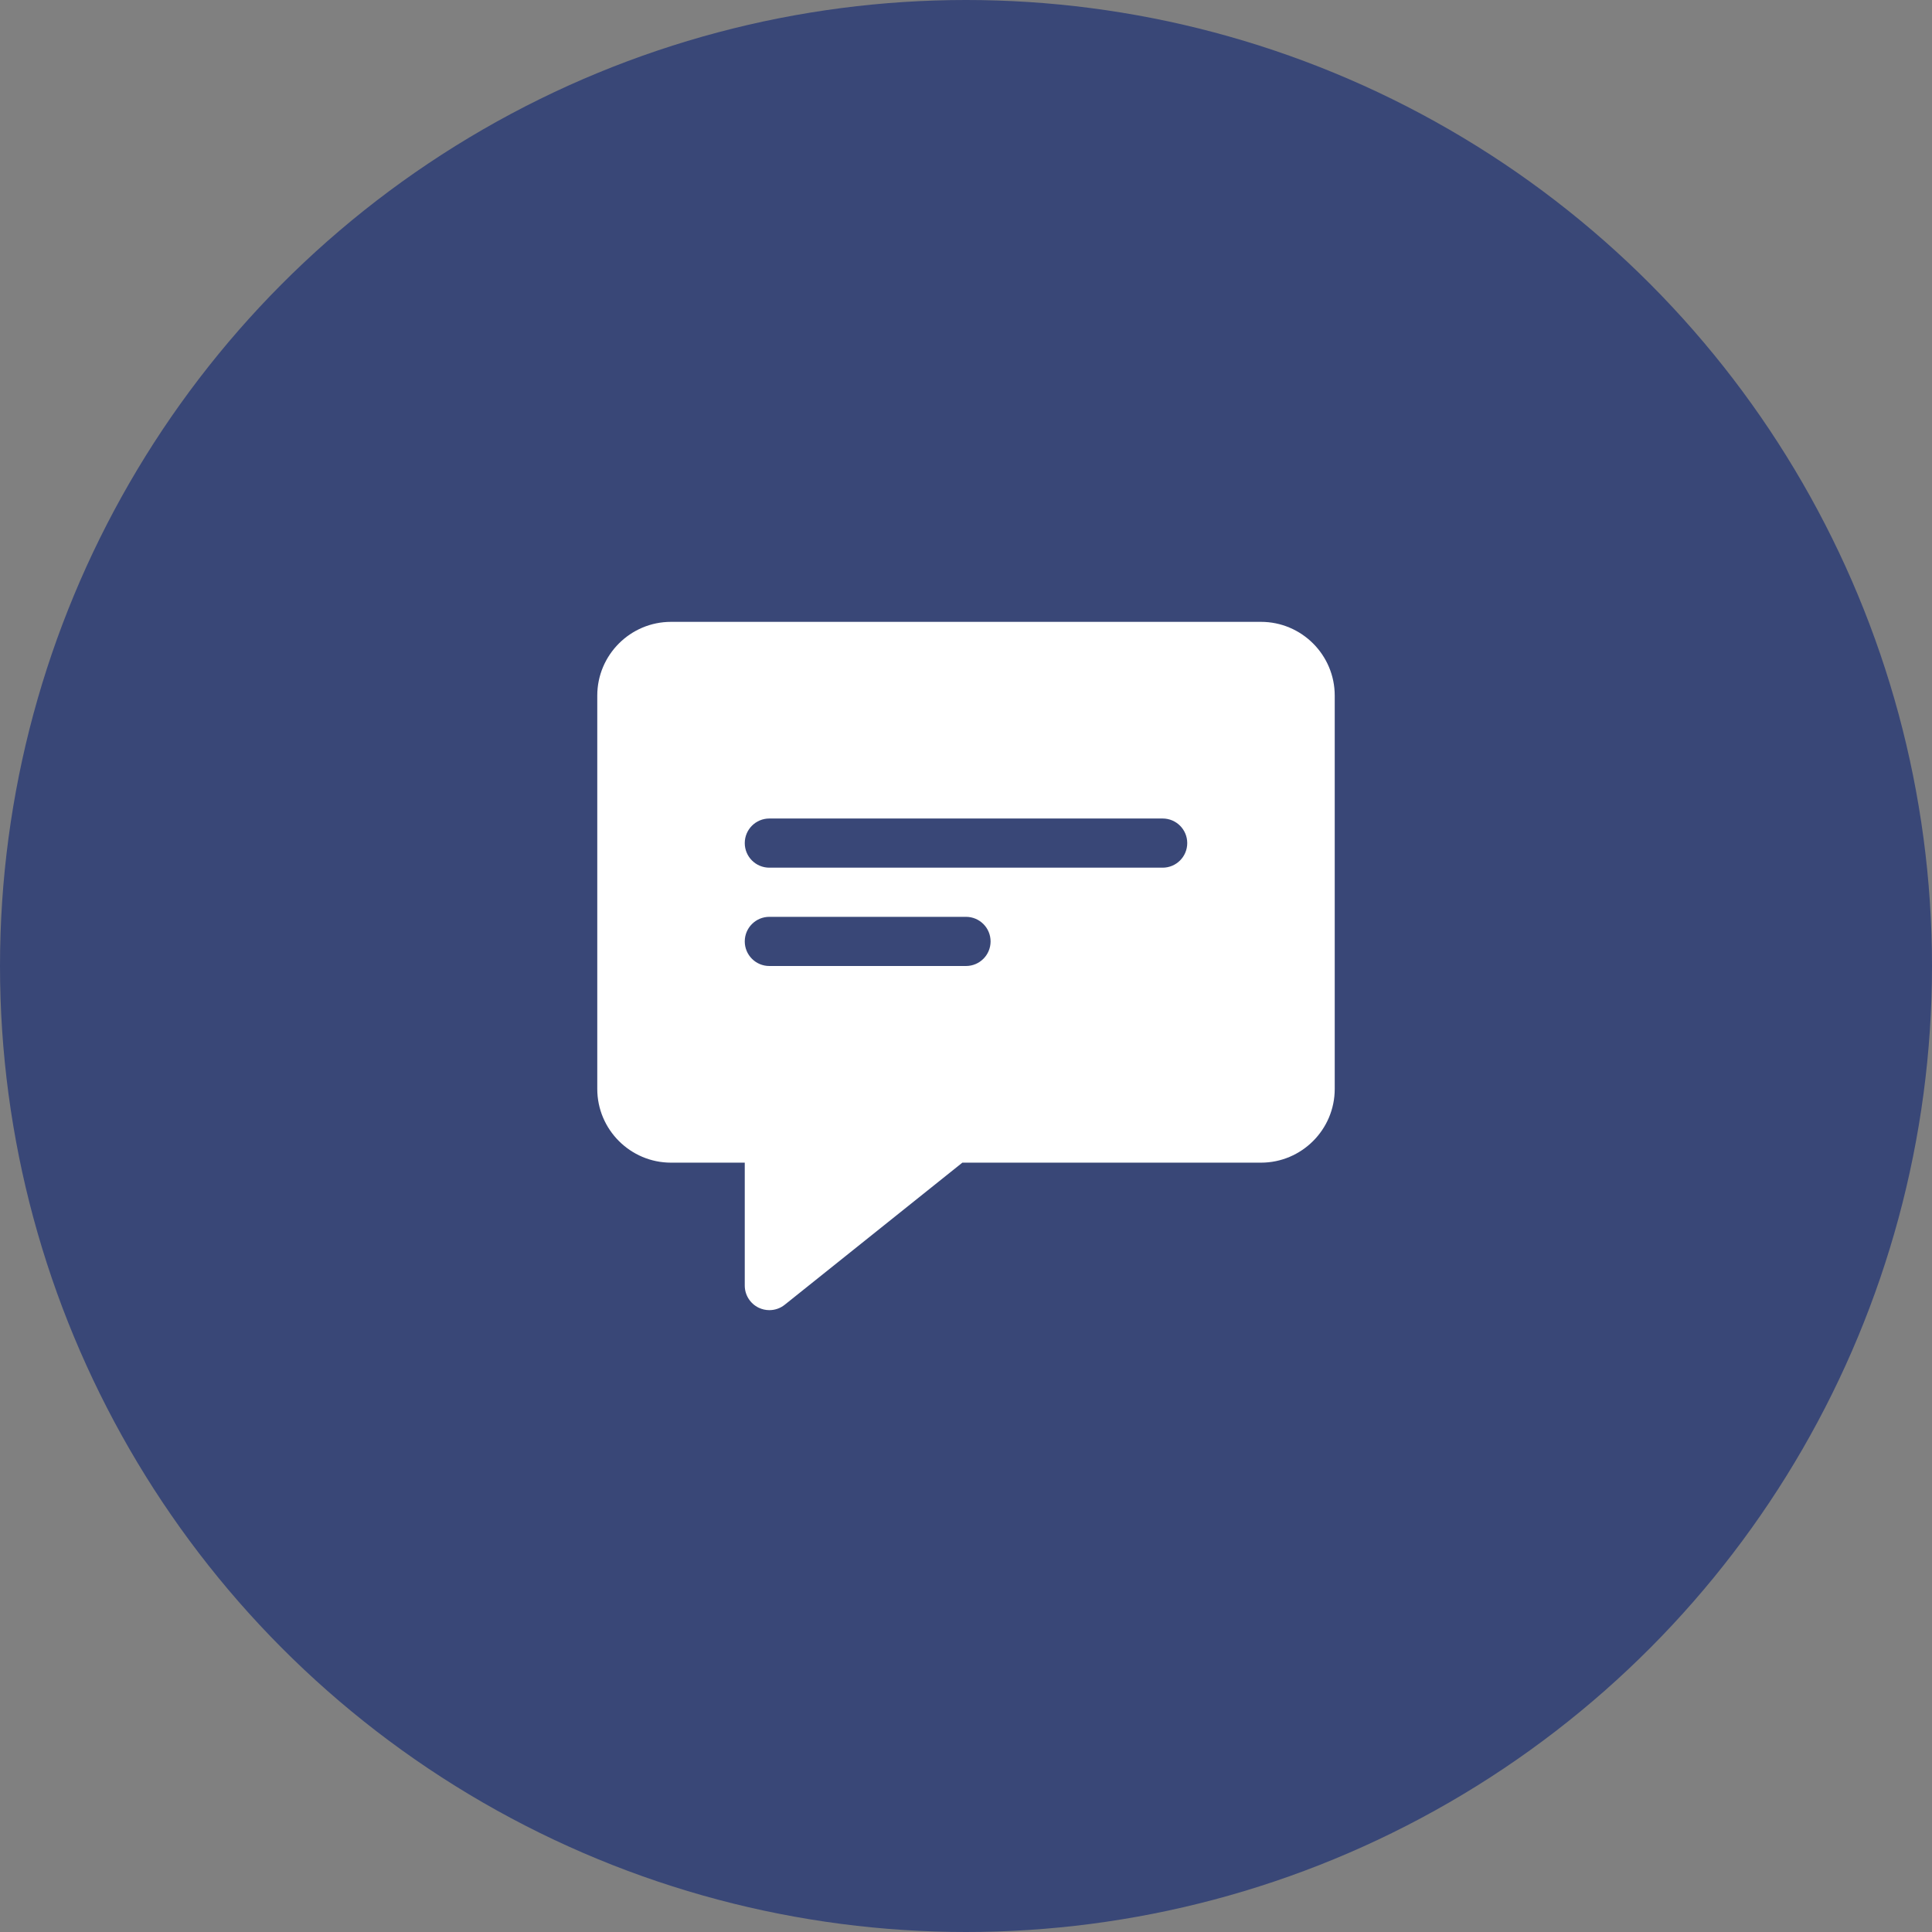
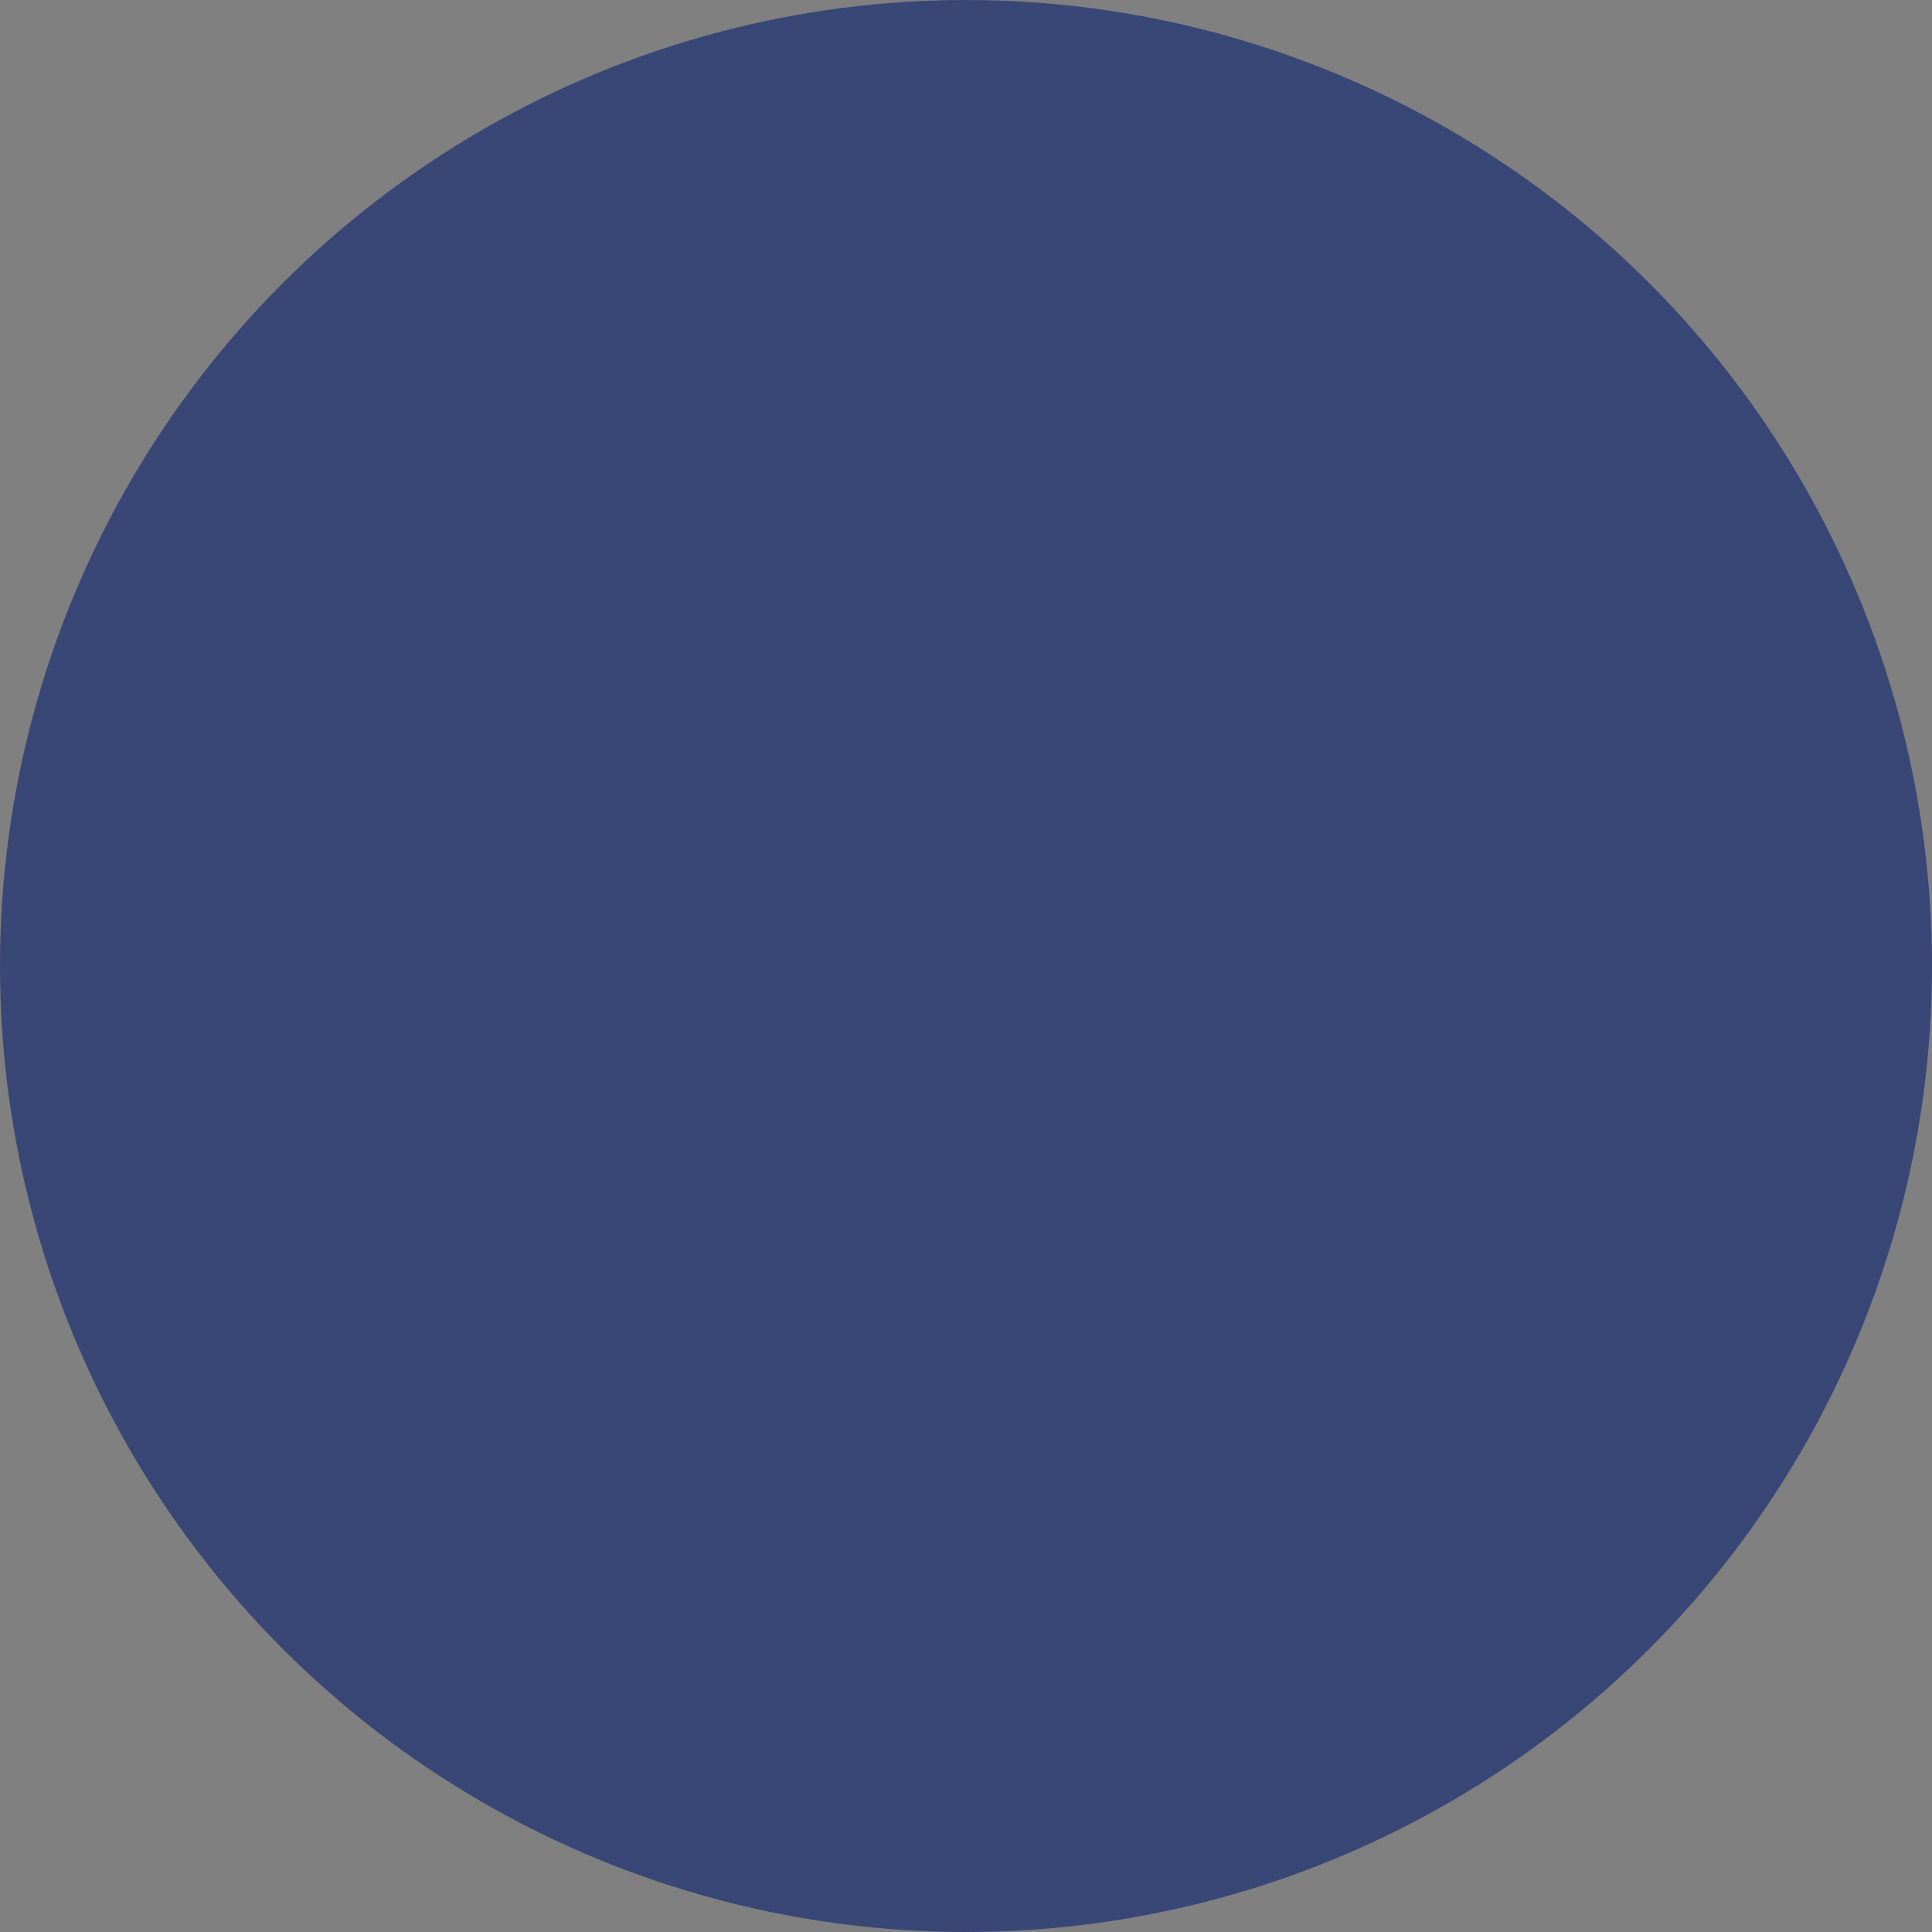
<svg xmlns="http://www.w3.org/2000/svg" width="80" height="80" viewBox="0 0 587 587" fill="none">
  <rect x="0" y="0" width="587" height="587" fill="#808080" stroke="none" />
  <circle cx="293.5" cy="293.5" r="293.5" fill="#394777" />
-   <path d="M383.125 188.938H203.875C191.522 188.938 181.469 198.99 181.469 211.344V330.844C181.469 343.197 191.522 353.25 203.875 353.25H226.281V390.594C226.281 393.469 227.932 396.076 230.509 397.323C231.547 397.816 232.652 398.062 233.75 398.062C235.416 398.062 237.066 397.51 238.418 396.427L292.387 353.25H383.125C395.478 353.25 405.531 343.197 405.531 330.844V211.344C405.531 198.99 395.478 188.938 383.125 188.938ZM293.5 293.5H233.75C229.62 293.5 226.281 290.154 226.281 286.031C226.281 281.909 229.62 278.562 233.75 278.562H293.5C297.63 278.562 300.969 281.909 300.969 286.031C300.969 290.154 297.63 293.5 293.5 293.5ZM353.25 263.625H233.75C229.62 263.625 226.281 260.279 226.281 256.156C226.281 252.034 229.62 248.688 233.75 248.688H353.25C357.38 248.688 360.719 252.034 360.719 256.156C360.719 260.279 357.38 263.625 353.25 263.625Z" fill="white" />
</svg>